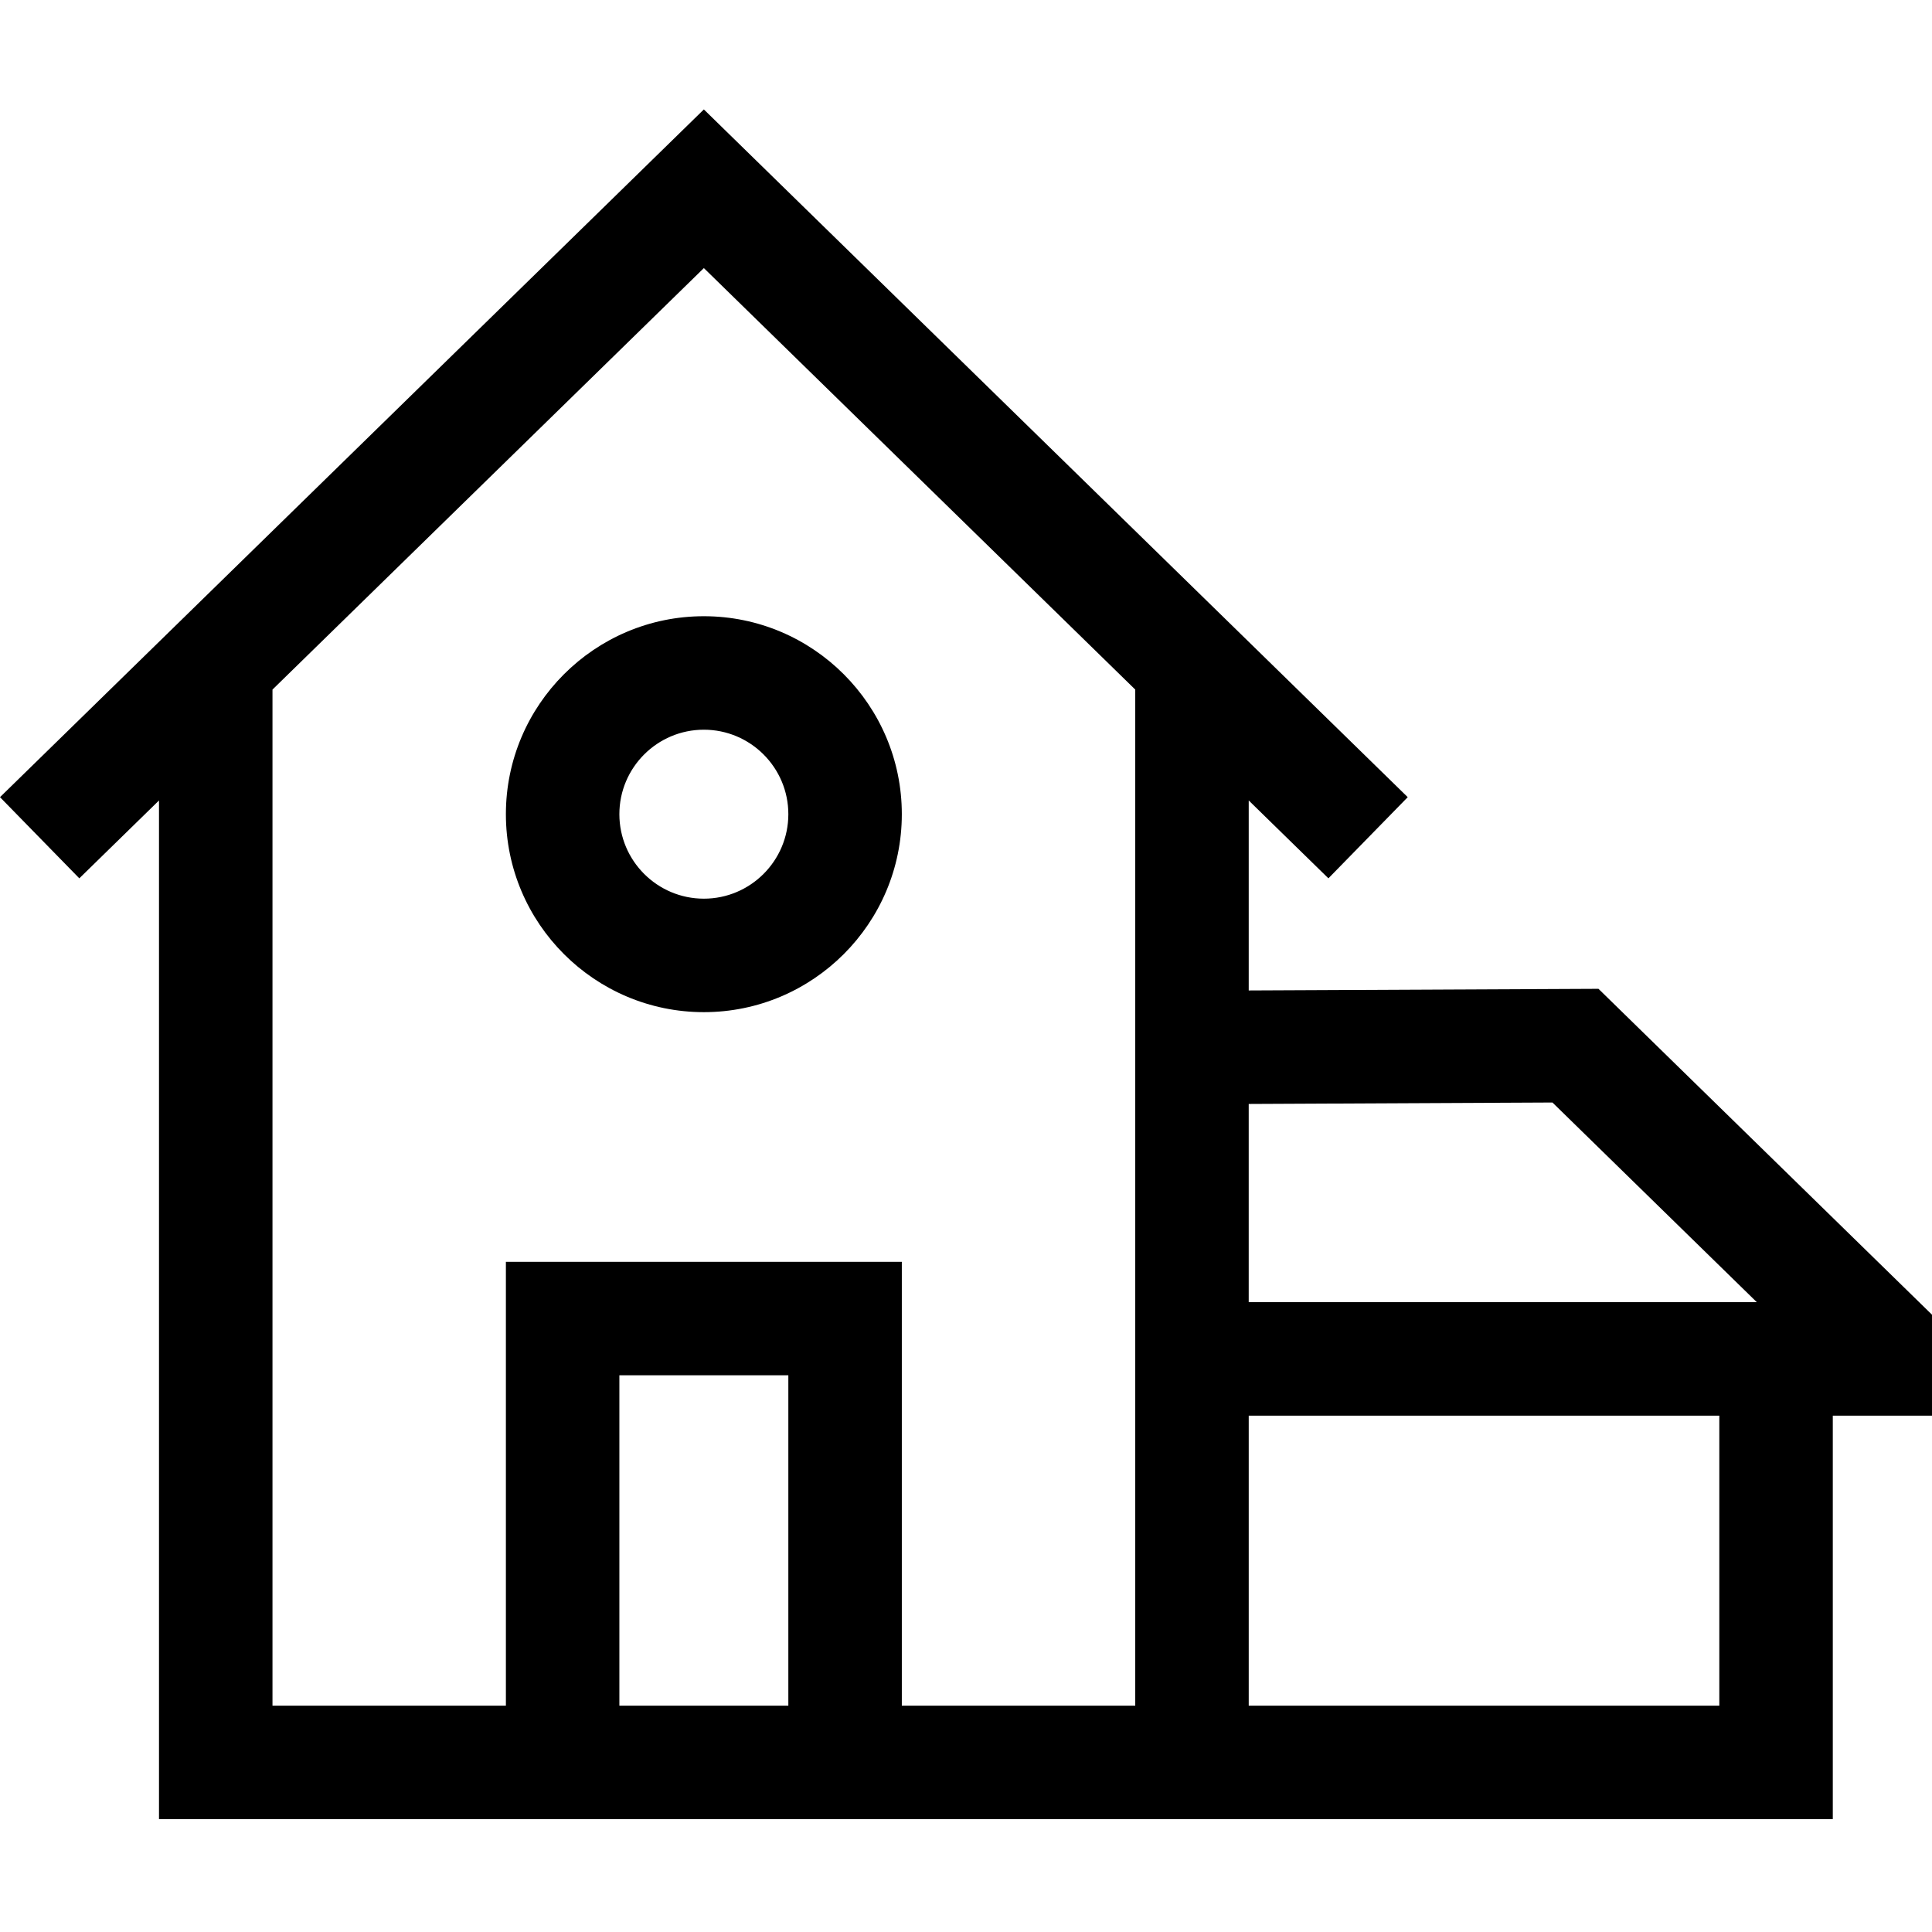
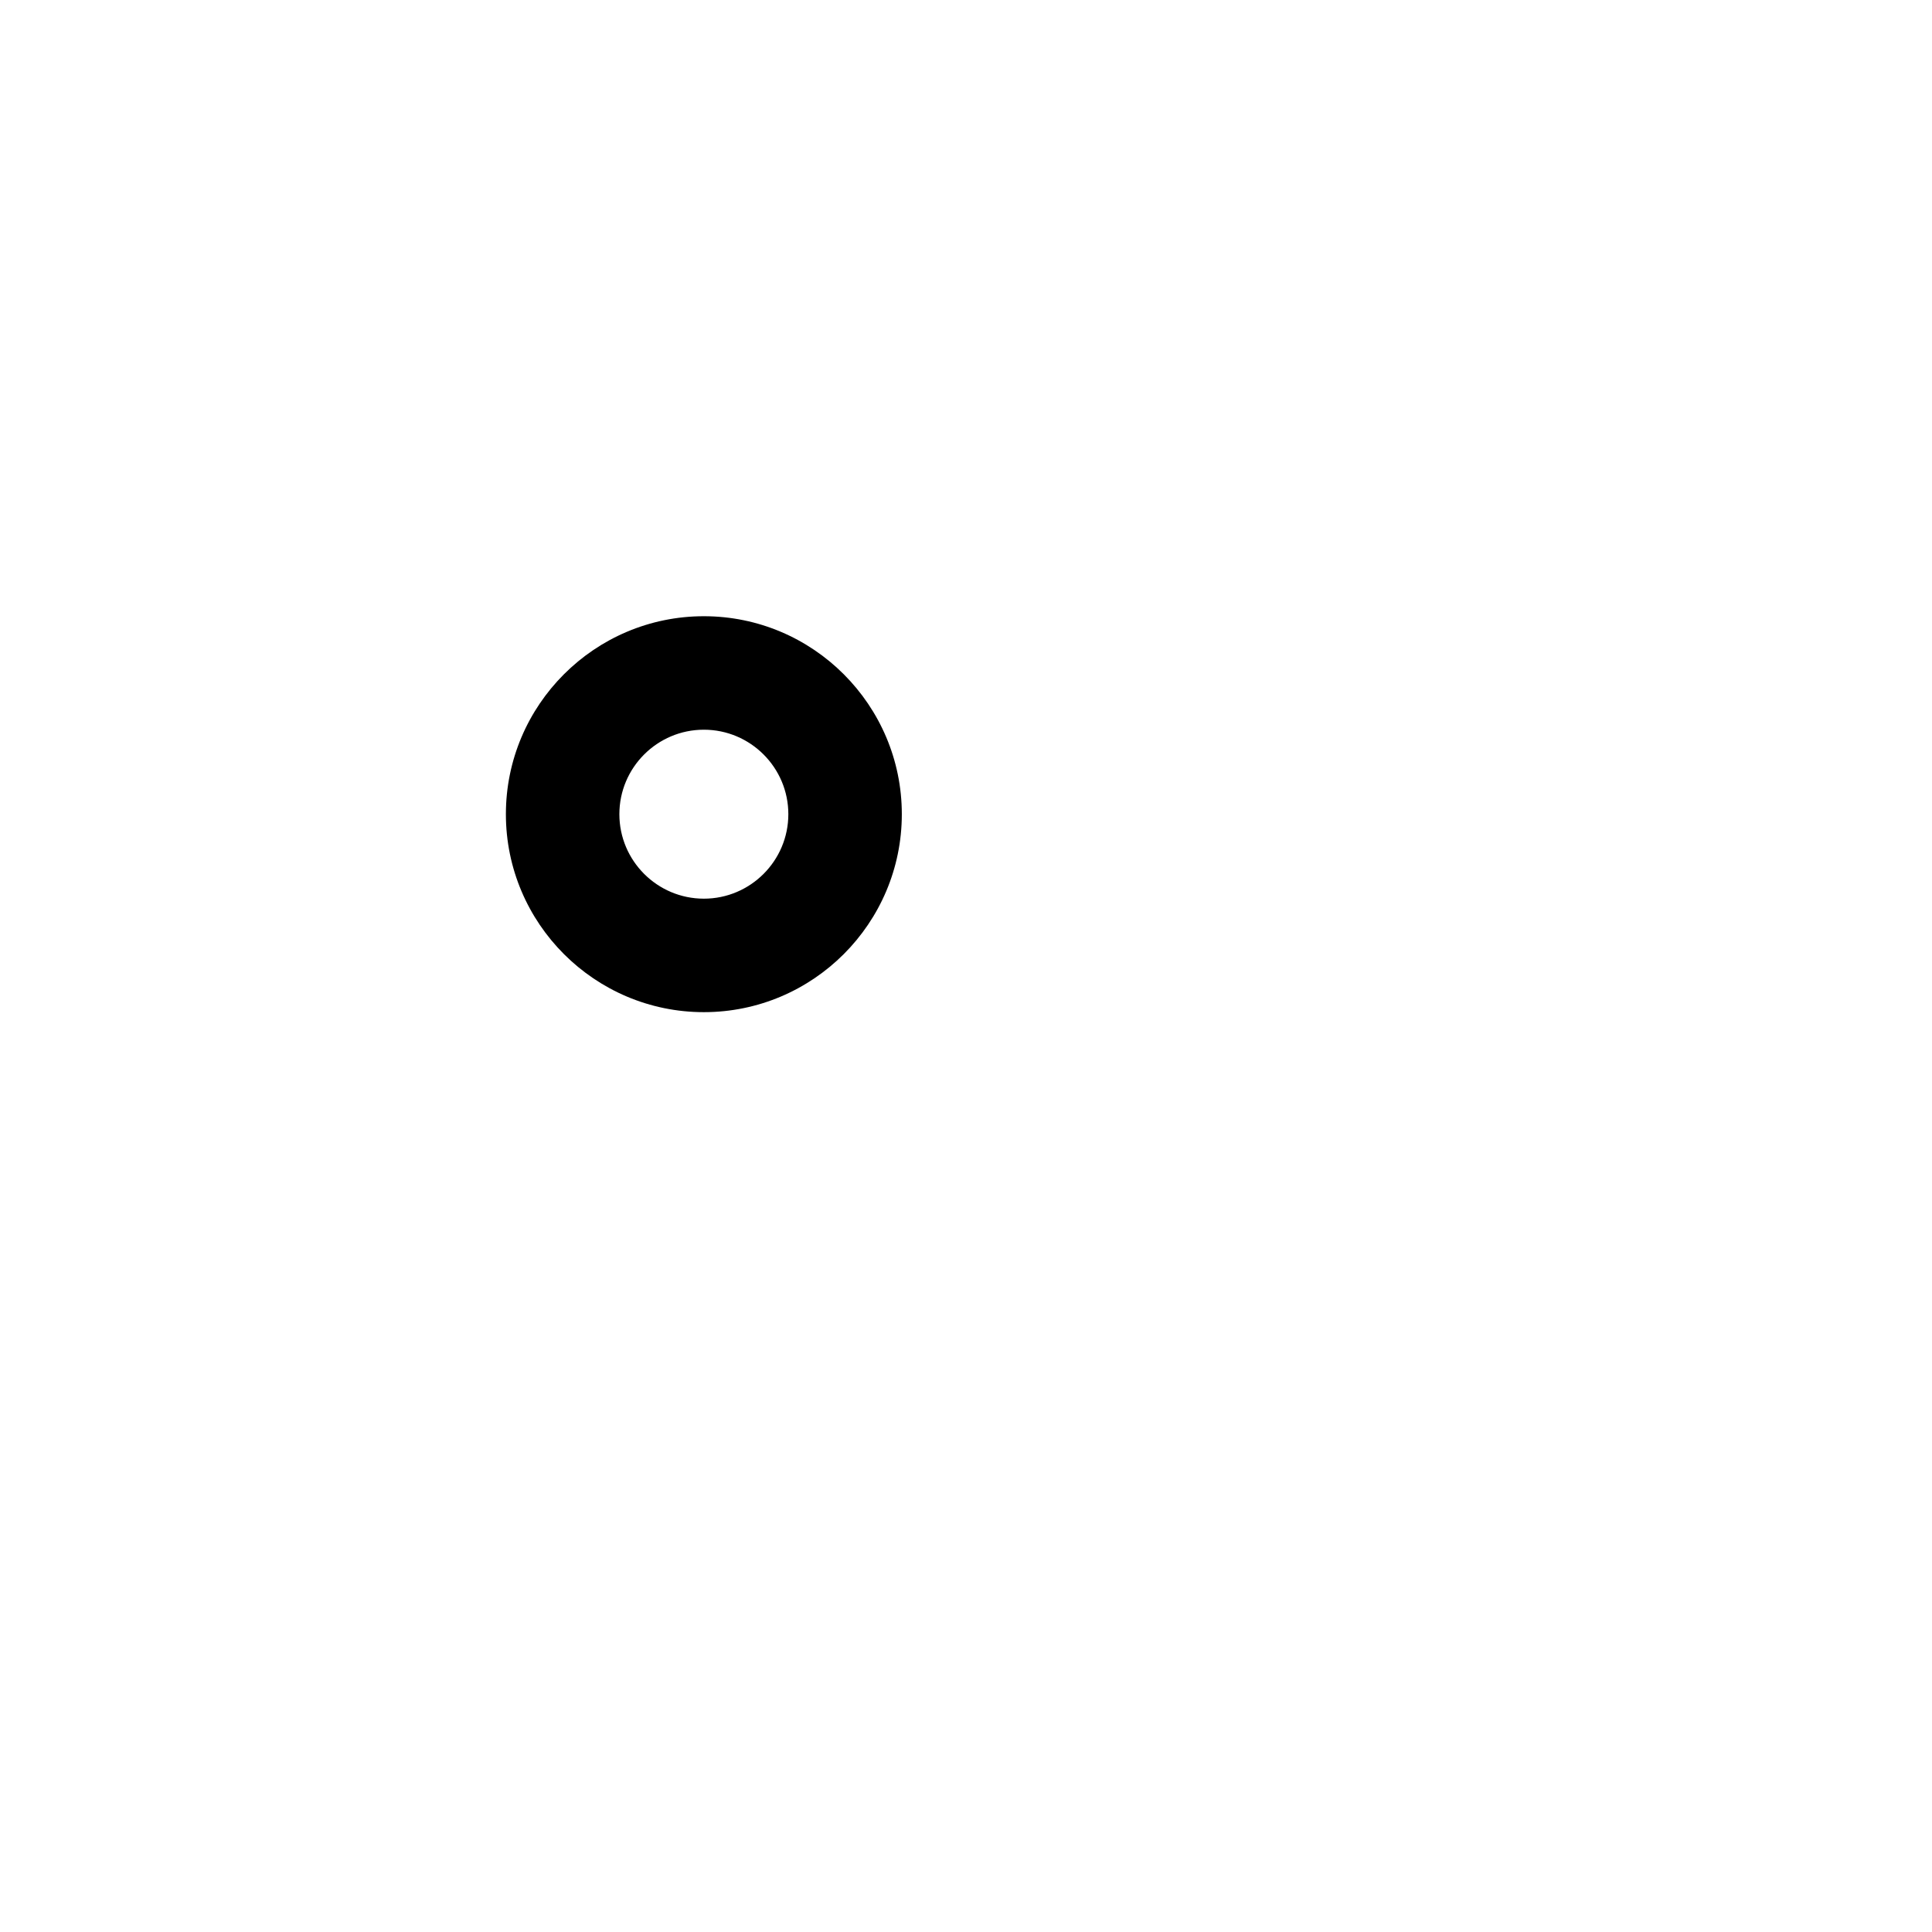
<svg xmlns="http://www.w3.org/2000/svg" height="512pt" viewBox="0 -29 512 512" width="512pt">
-   <path d="m512 319.41-88.387-86.363-92.688.434v-50.348l21.117 20.633 21.02-21.508-186.531-182.258-186.531 182.258 21.02 21.508 21.117-20.633v269.957h443.574v-106.93h26.289zm-347.859 103.605v-87.547h44.777v87.547zm-30.074-117.621v117.621h-61.855v-269.27l114.32-111.699 114.32 111.699v269.27h-61.859v-117.621zm196.859 40.766h124.711v76.855h-124.711zm134.641-30.074h-134.645v-52.527l80.496-.383zm0 0" />
  <path d="m238.992 186.766c0-28.93-23.535-52.461-52.461-52.461-28.93 0-52.465 23.535-52.465 52.461 0 28.93 23.535 52.465 52.465 52.465 28.926 0 52.461-23.535 52.461-52.465zm-52.461 22.391c-12.348 0-22.391-10.043-22.391-22.391 0-12.344 10.043-22.387 22.391-22.387 12.344 0 22.387 10.043 22.387 22.387 0 12.348-10.043 22.391-22.387 22.391zm0 0" />
</svg>